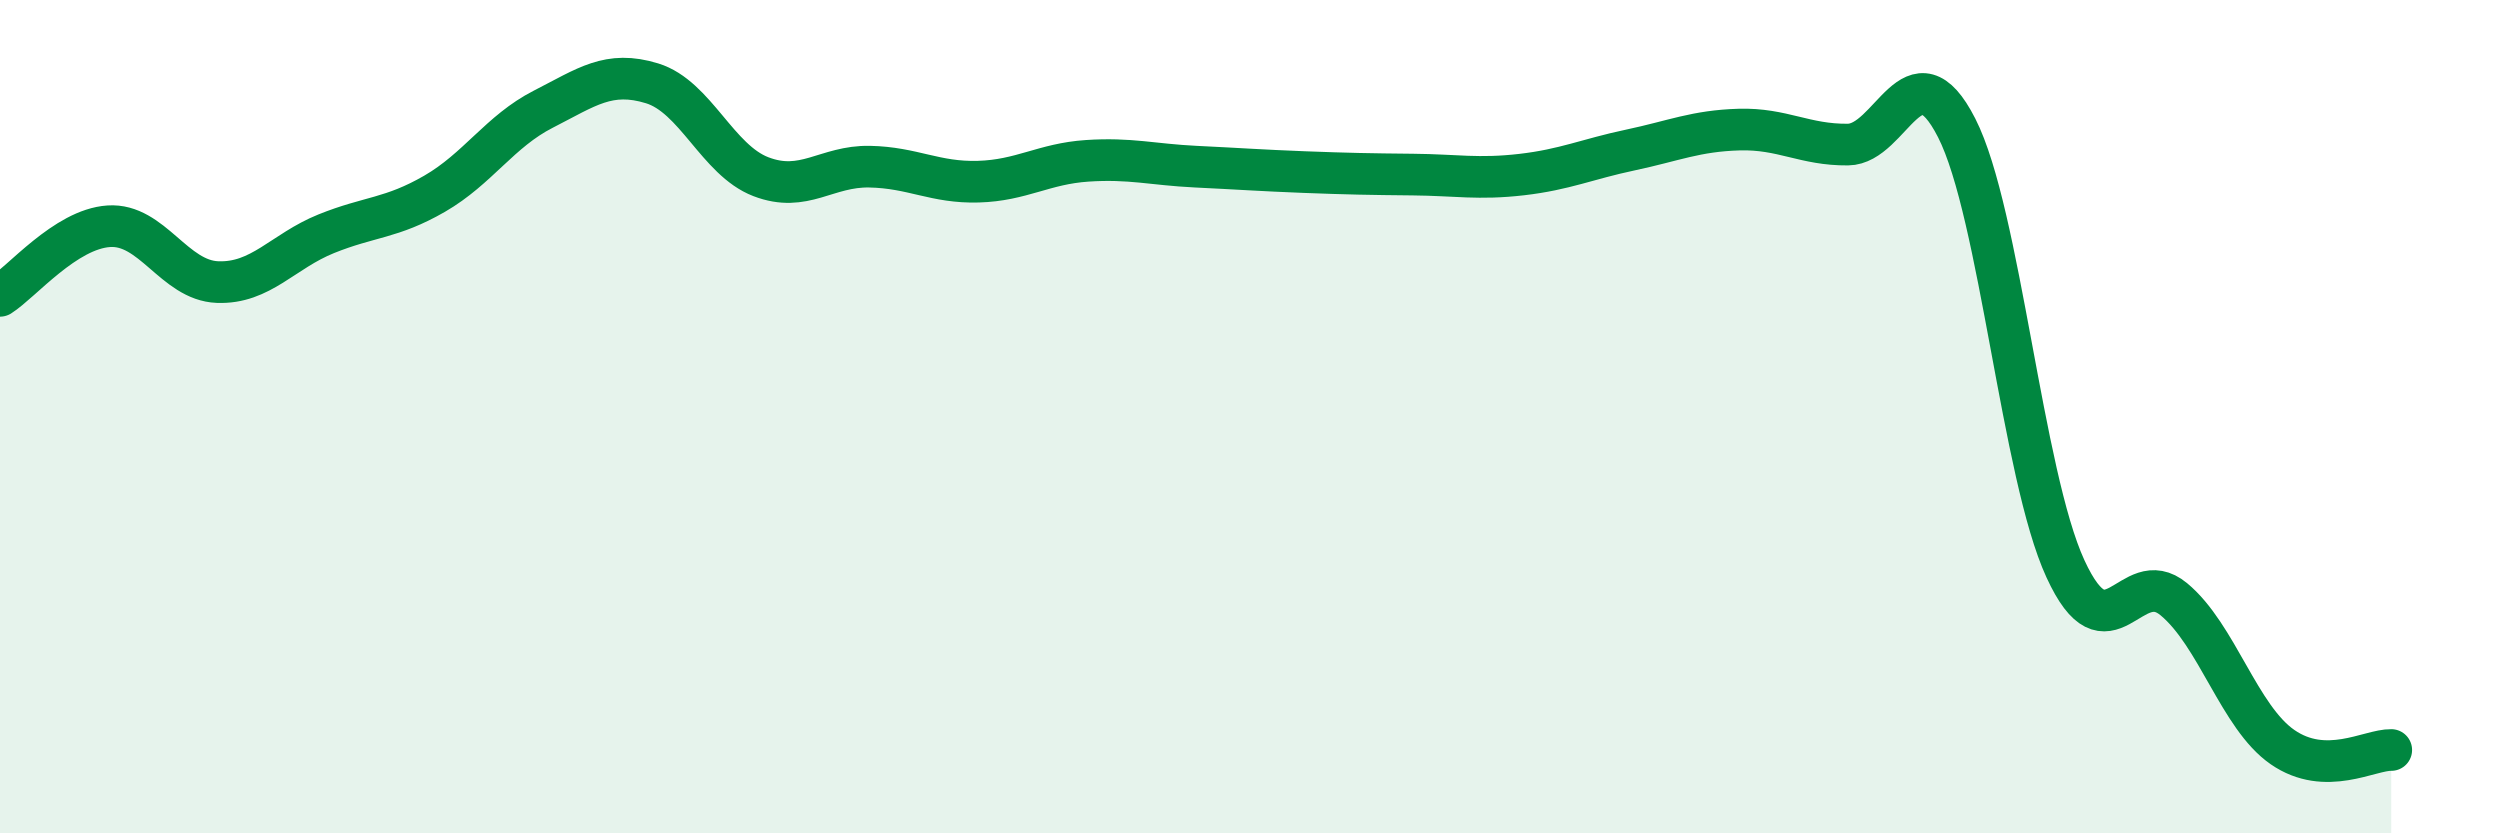
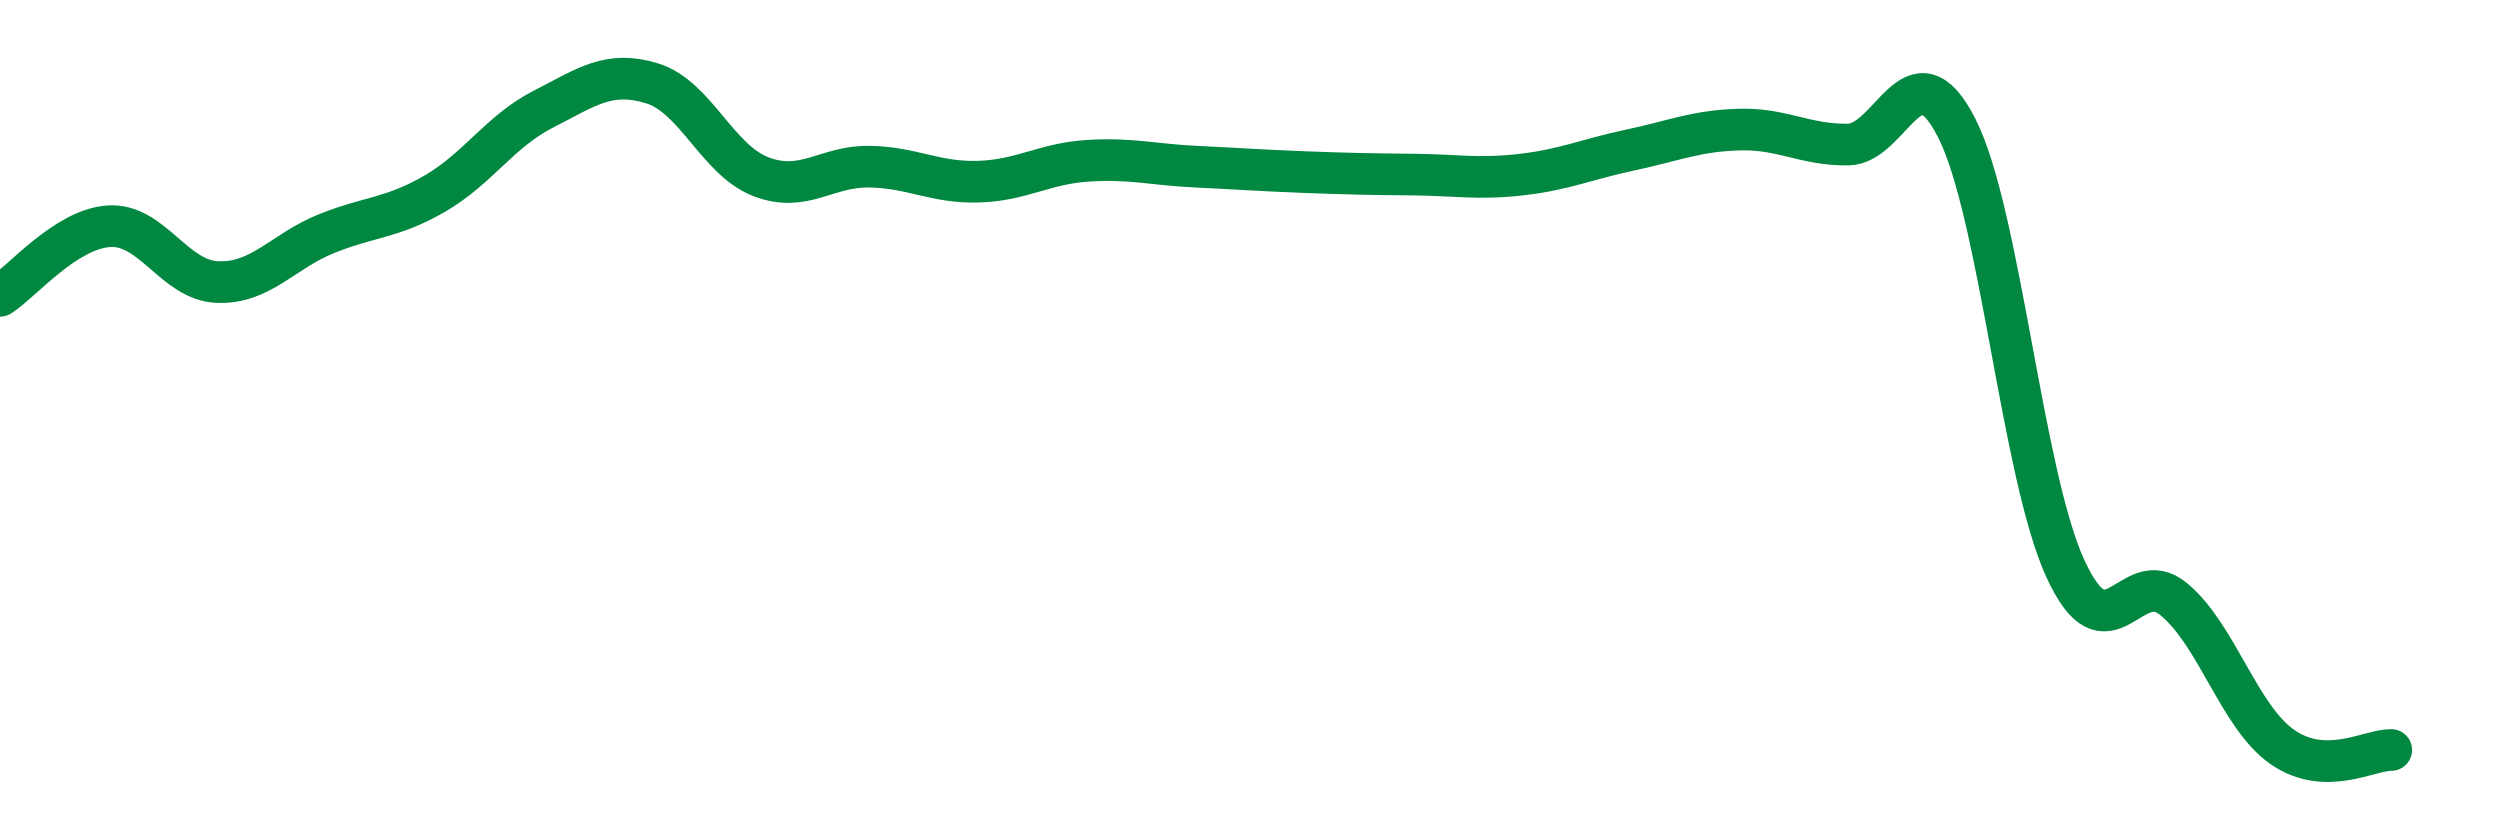
<svg xmlns="http://www.w3.org/2000/svg" width="60" height="20" viewBox="0 0 60 20">
-   <path d="M 0,7.1 C 0.52,6.77 1.57,5.5 2.61,5.43 C 3.65,5.36 4.18,6.73 5.22,6.77 C 6.26,6.81 6.79,6.03 7.83,5.61 C 8.87,5.19 9.39,5.25 10.43,4.65 C 11.47,4.05 12,3.15 13.04,2.62 C 14.08,2.09 14.61,1.68 15.65,2 C 16.69,2.32 17.22,3.84 18.26,4.24 C 19.3,4.64 19.83,3.98 20.87,4 C 21.91,4.02 22.44,4.39 23.48,4.36 C 24.52,4.33 25.05,3.93 26.09,3.86 C 27.13,3.79 27.66,3.95 28.7,4 C 29.74,4.05 30.26,4.09 31.3,4.13 C 32.34,4.17 32.87,4.18 33.91,4.19 C 34.95,4.2 35.48,4.31 36.52,4.19 C 37.56,4.07 38.09,3.82 39.13,3.6 C 40.17,3.38 40.7,3.14 41.74,3.11 C 42.78,3.08 43.31,3.48 44.35,3.47 C 45.39,3.46 45.92,1.03 46.96,3.07 C 48,5.11 48.53,11.39 49.57,13.65 C 50.61,15.91 51.13,13.52 52.17,14.38 C 53.21,15.24 53.74,17.21 54.78,17.93 C 55.82,18.65 56.87,17.99 57.39,18L57.39 20L0 20Z" fill="#008740" opacity="0.1" stroke-linecap="round" stroke-linejoin="round" />
  <path d="M 0,7.1 C 0.52,6.77 1.57,5.5 2.61,5.43 C 3.65,5.36 4.18,6.73 5.22,6.77 C 6.26,6.81 6.79,6.03 7.83,5.61 C 8.87,5.19 9.39,5.25 10.43,4.65 C 11.47,4.05 12,3.15 13.04,2.62 C 14.08,2.09 14.61,1.68 15.65,2 C 16.69,2.32 17.22,3.84 18.26,4.24 C 19.3,4.64 19.83,3.98 20.87,4 C 21.91,4.02 22.44,4.39 23.48,4.36 C 24.52,4.33 25.05,3.93 26.09,3.86 C 27.13,3.79 27.66,3.95 28.7,4 C 29.74,4.05 30.26,4.09 31.3,4.13 C 32.34,4.17 32.87,4.18 33.91,4.19 C 34.95,4.2 35.48,4.31 36.52,4.19 C 37.56,4.07 38.09,3.82 39.13,3.6 C 40.17,3.38 40.7,3.14 41.74,3.11 C 42.78,3.08 43.31,3.48 44.35,3.47 C 45.39,3.46 45.92,1.03 46.96,3.07 C 48,5.11 48.53,11.39 49.57,13.65 C 50.61,15.91 51.13,13.52 52.17,14.38 C 53.21,15.24 53.74,17.21 54.78,17.93 C 55.82,18.65 56.87,17.99 57.39,18" stroke="#008740" stroke-width="1" fill="none" stroke-linecap="round" stroke-linejoin="round" />
</svg>